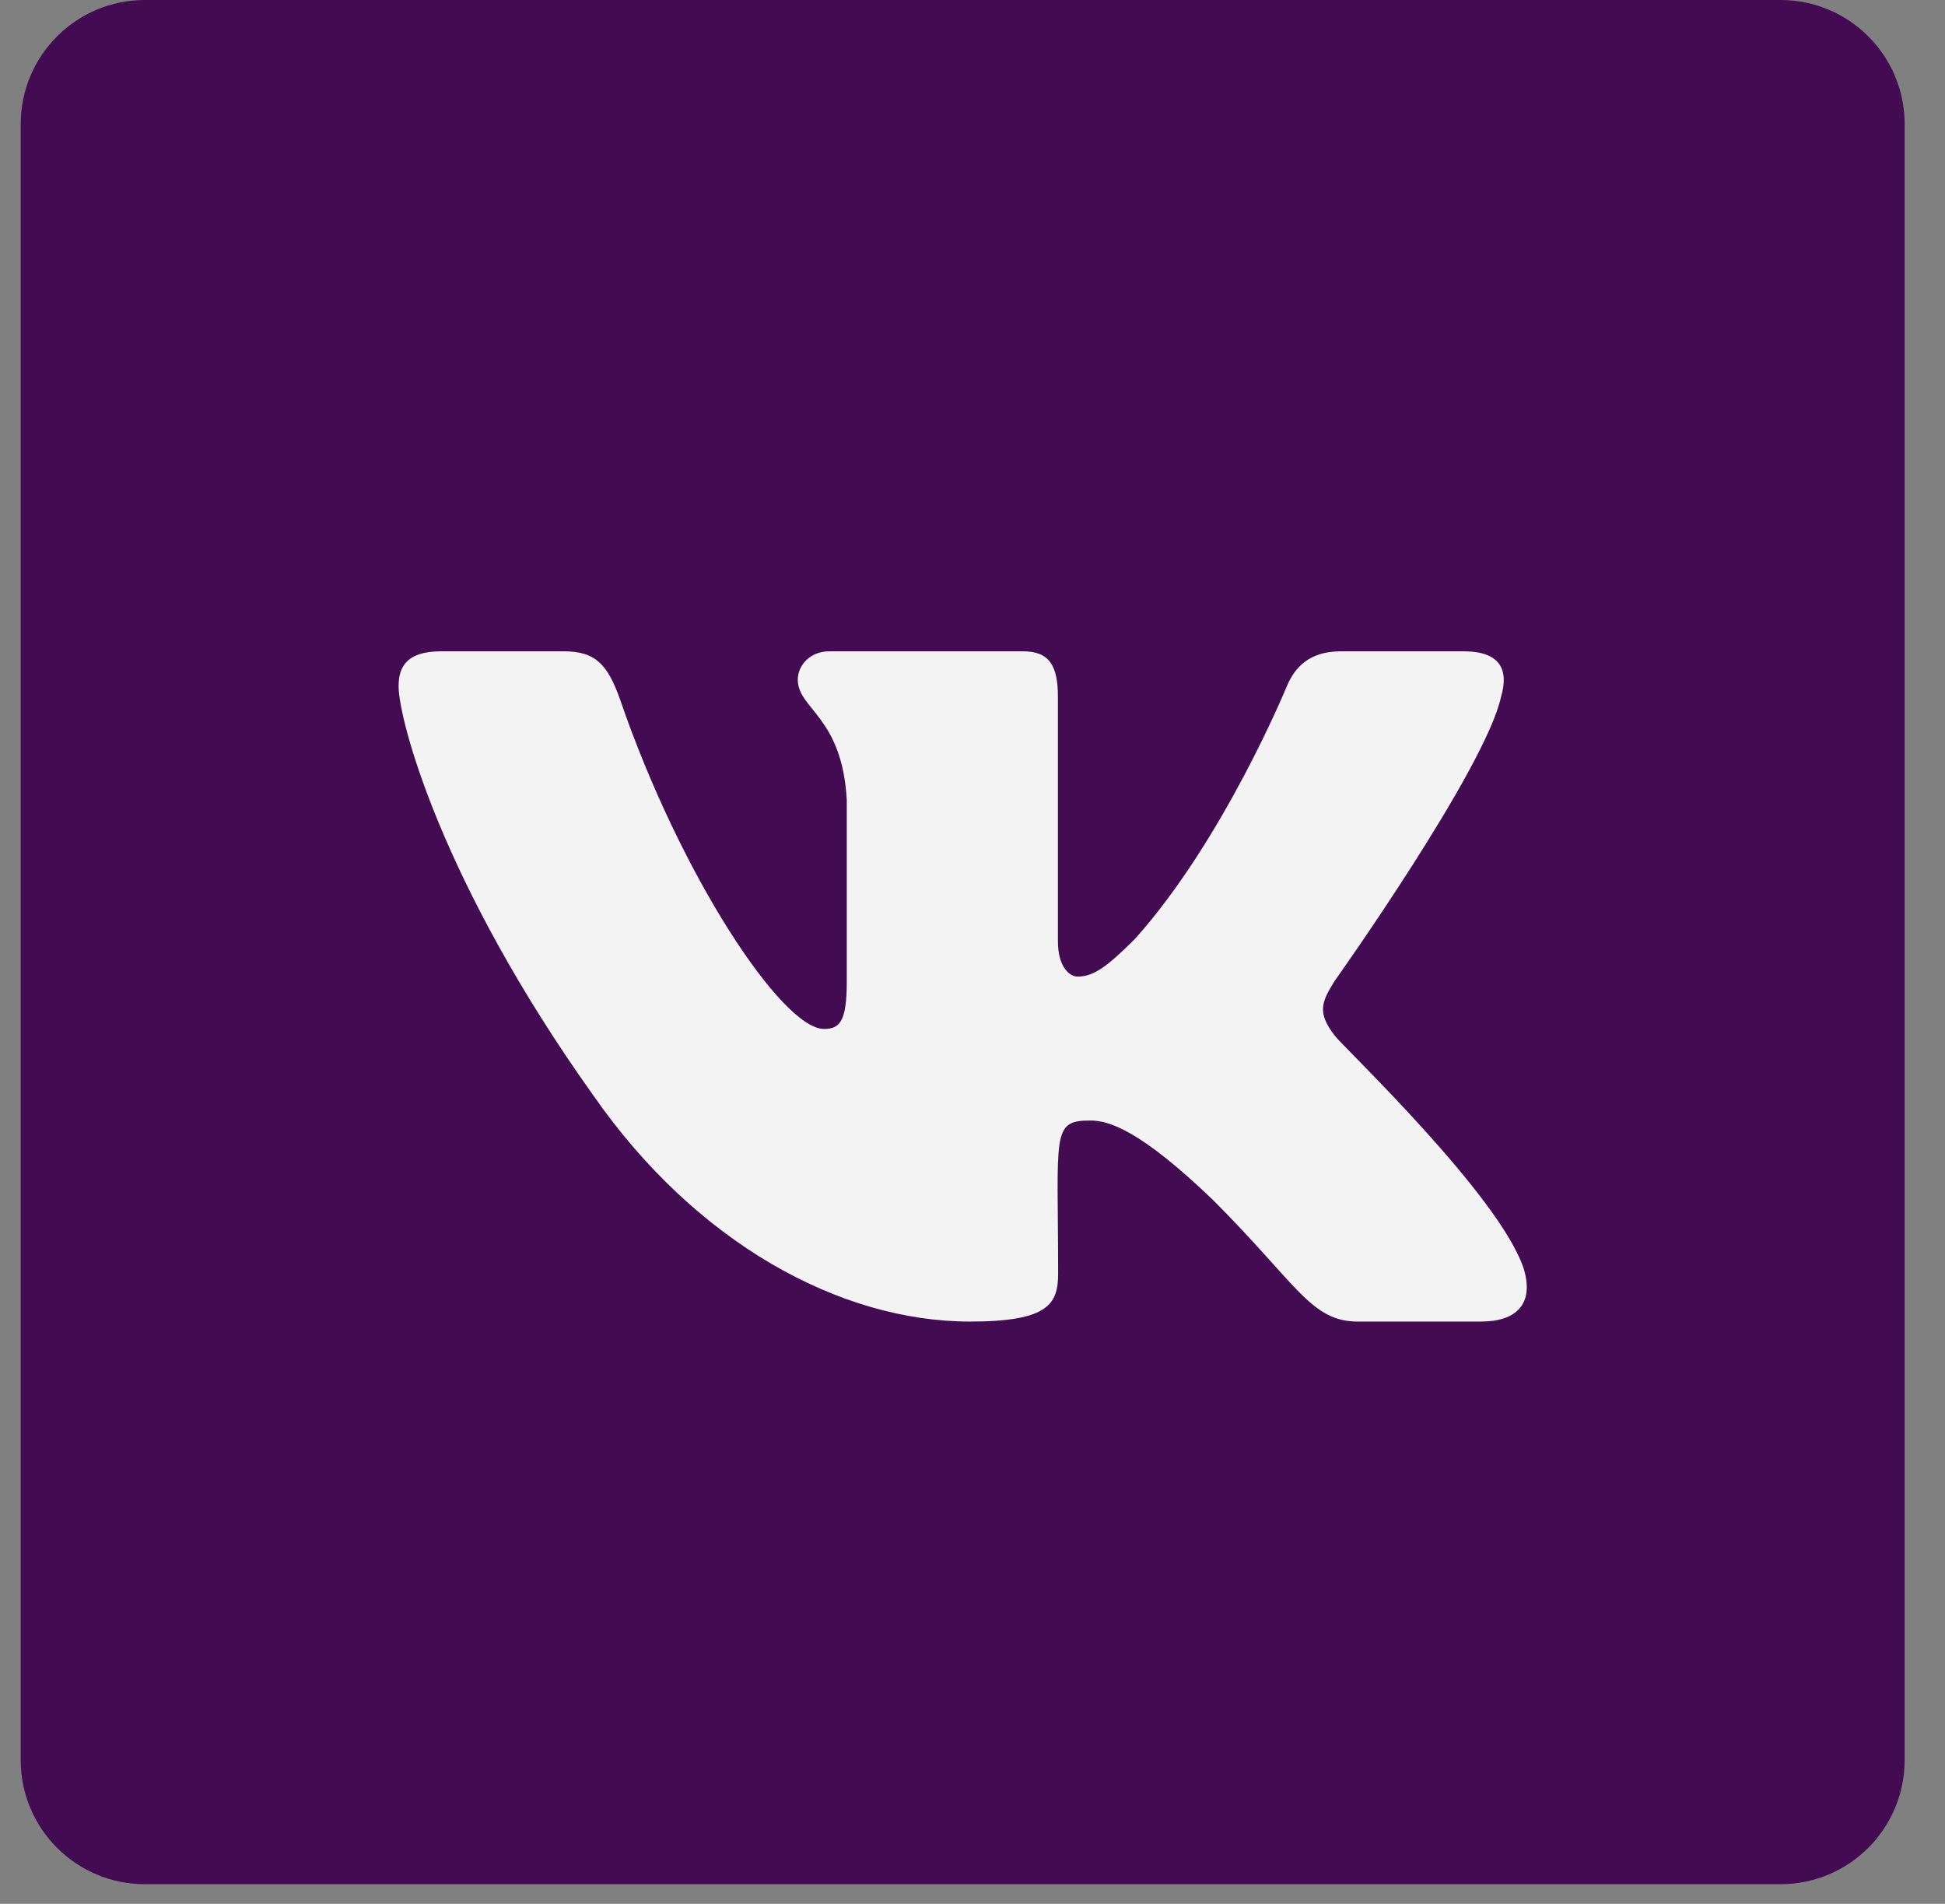
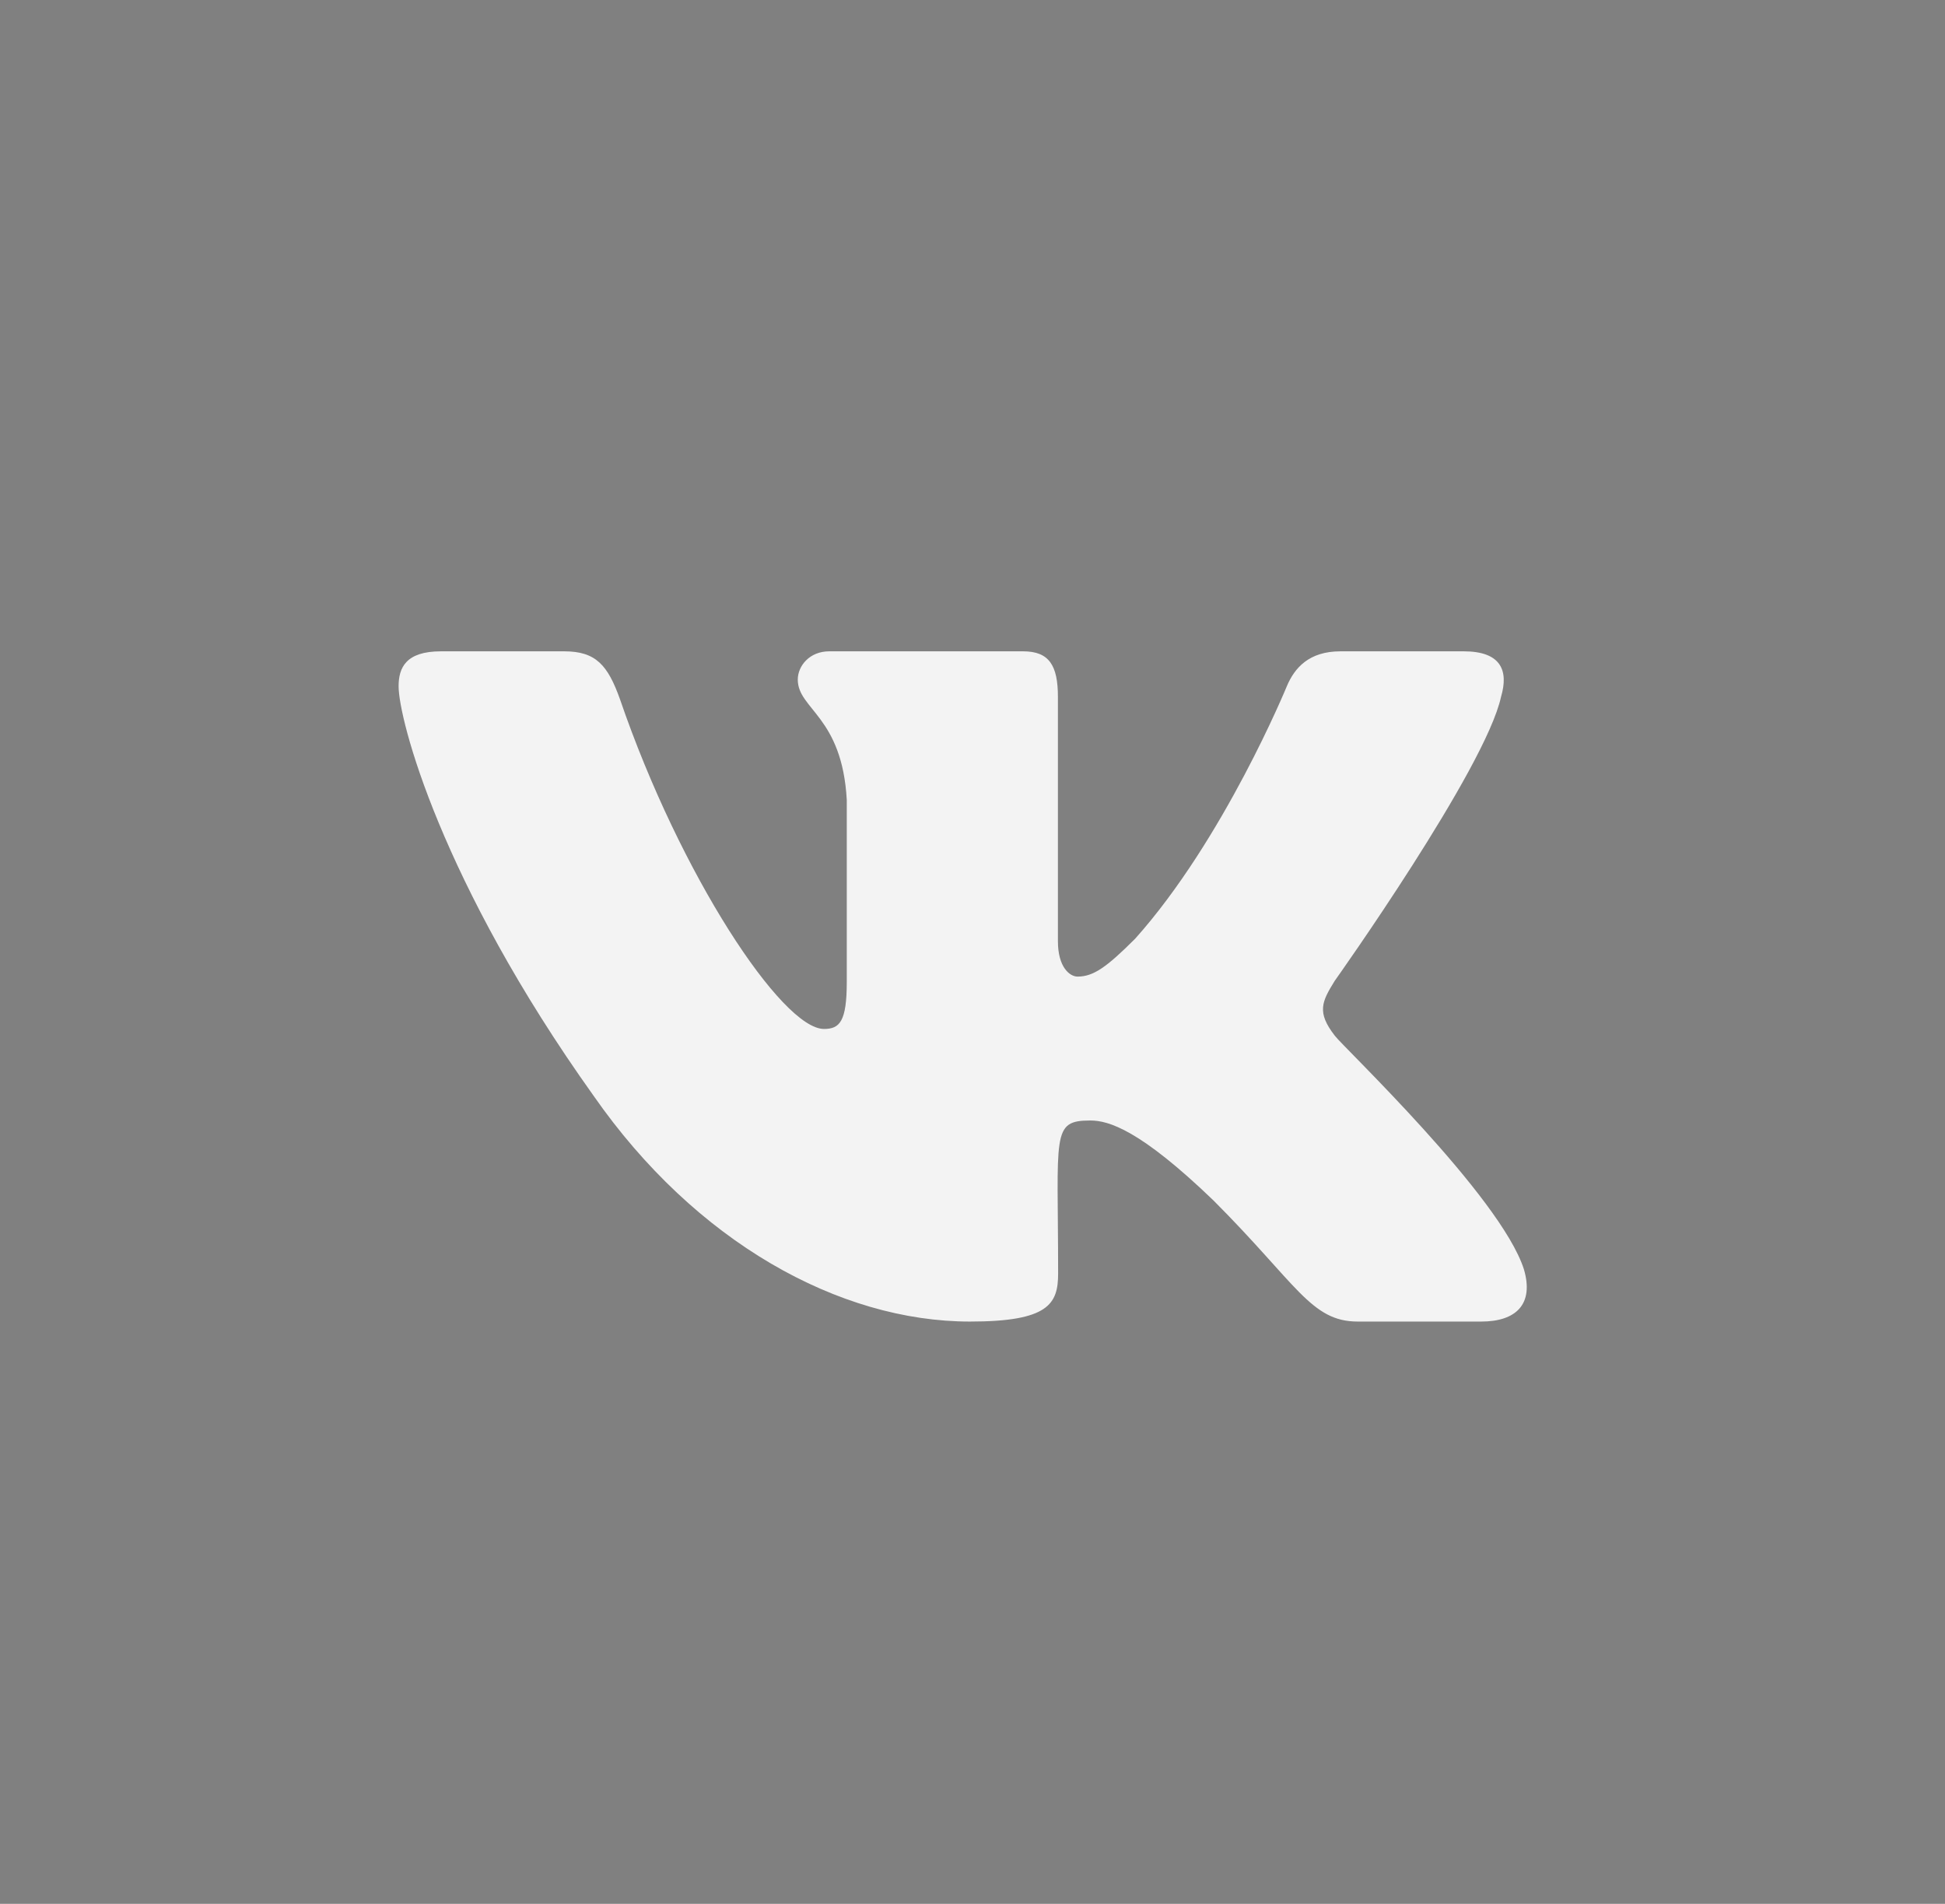
<svg xmlns="http://www.w3.org/2000/svg" width="47" height="46" viewBox="0 0 47 46" fill="none">
  <rect x="0" y="0" width="47" height="46" fill="#808080" stroke="none" />
-   <path d="M0.5 3C0.5 1.343 1.843 0 3.5 0H43.025C44.682 0 46.025 1.343 46.025 3V42.525C46.025 44.182 44.682 45.525 43.025 45.525H3.5C1.843 45.525 0.5 44.182 0.5 42.525V3Z" fill="#430B51" />
  <path d="M36.272 16.835C36.459 16.202 36.272 15.737 35.371 15.737H32.391C31.631 15.737 31.282 16.137 31.095 16.582C31.095 16.582 29.577 20.281 27.431 22.68C26.738 23.373 26.419 23.596 26.039 23.596C25.852 23.596 25.564 23.373 25.564 22.741V16.835C25.564 16.076 25.351 15.737 24.724 15.737H20.037C19.561 15.737 19.278 16.091 19.278 16.42C19.278 17.139 20.351 17.306 20.462 19.33V23.723C20.462 24.684 20.29 24.861 19.911 24.861C18.898 24.861 16.439 21.147 14.982 16.896C14.688 16.071 14.399 15.737 13.635 15.737H10.655C9.804 15.737 9.632 16.137 9.632 16.582C9.632 17.371 10.645 21.294 14.344 26.476C16.808 30.013 20.28 31.931 23.438 31.931C25.336 31.931 25.569 31.506 25.569 30.772C25.569 27.392 25.396 27.073 26.348 27.073C26.788 27.073 27.547 27.296 29.319 29.001C31.343 31.025 31.677 31.931 32.81 31.931H35.791C36.642 31.931 37.072 31.506 36.824 30.666C36.257 28.9 32.426 25.266 32.254 25.023C31.814 24.456 31.94 24.203 32.254 23.697C32.259 23.692 35.898 18.571 36.272 16.835Z" fill="#F3F3F3" />
</svg>